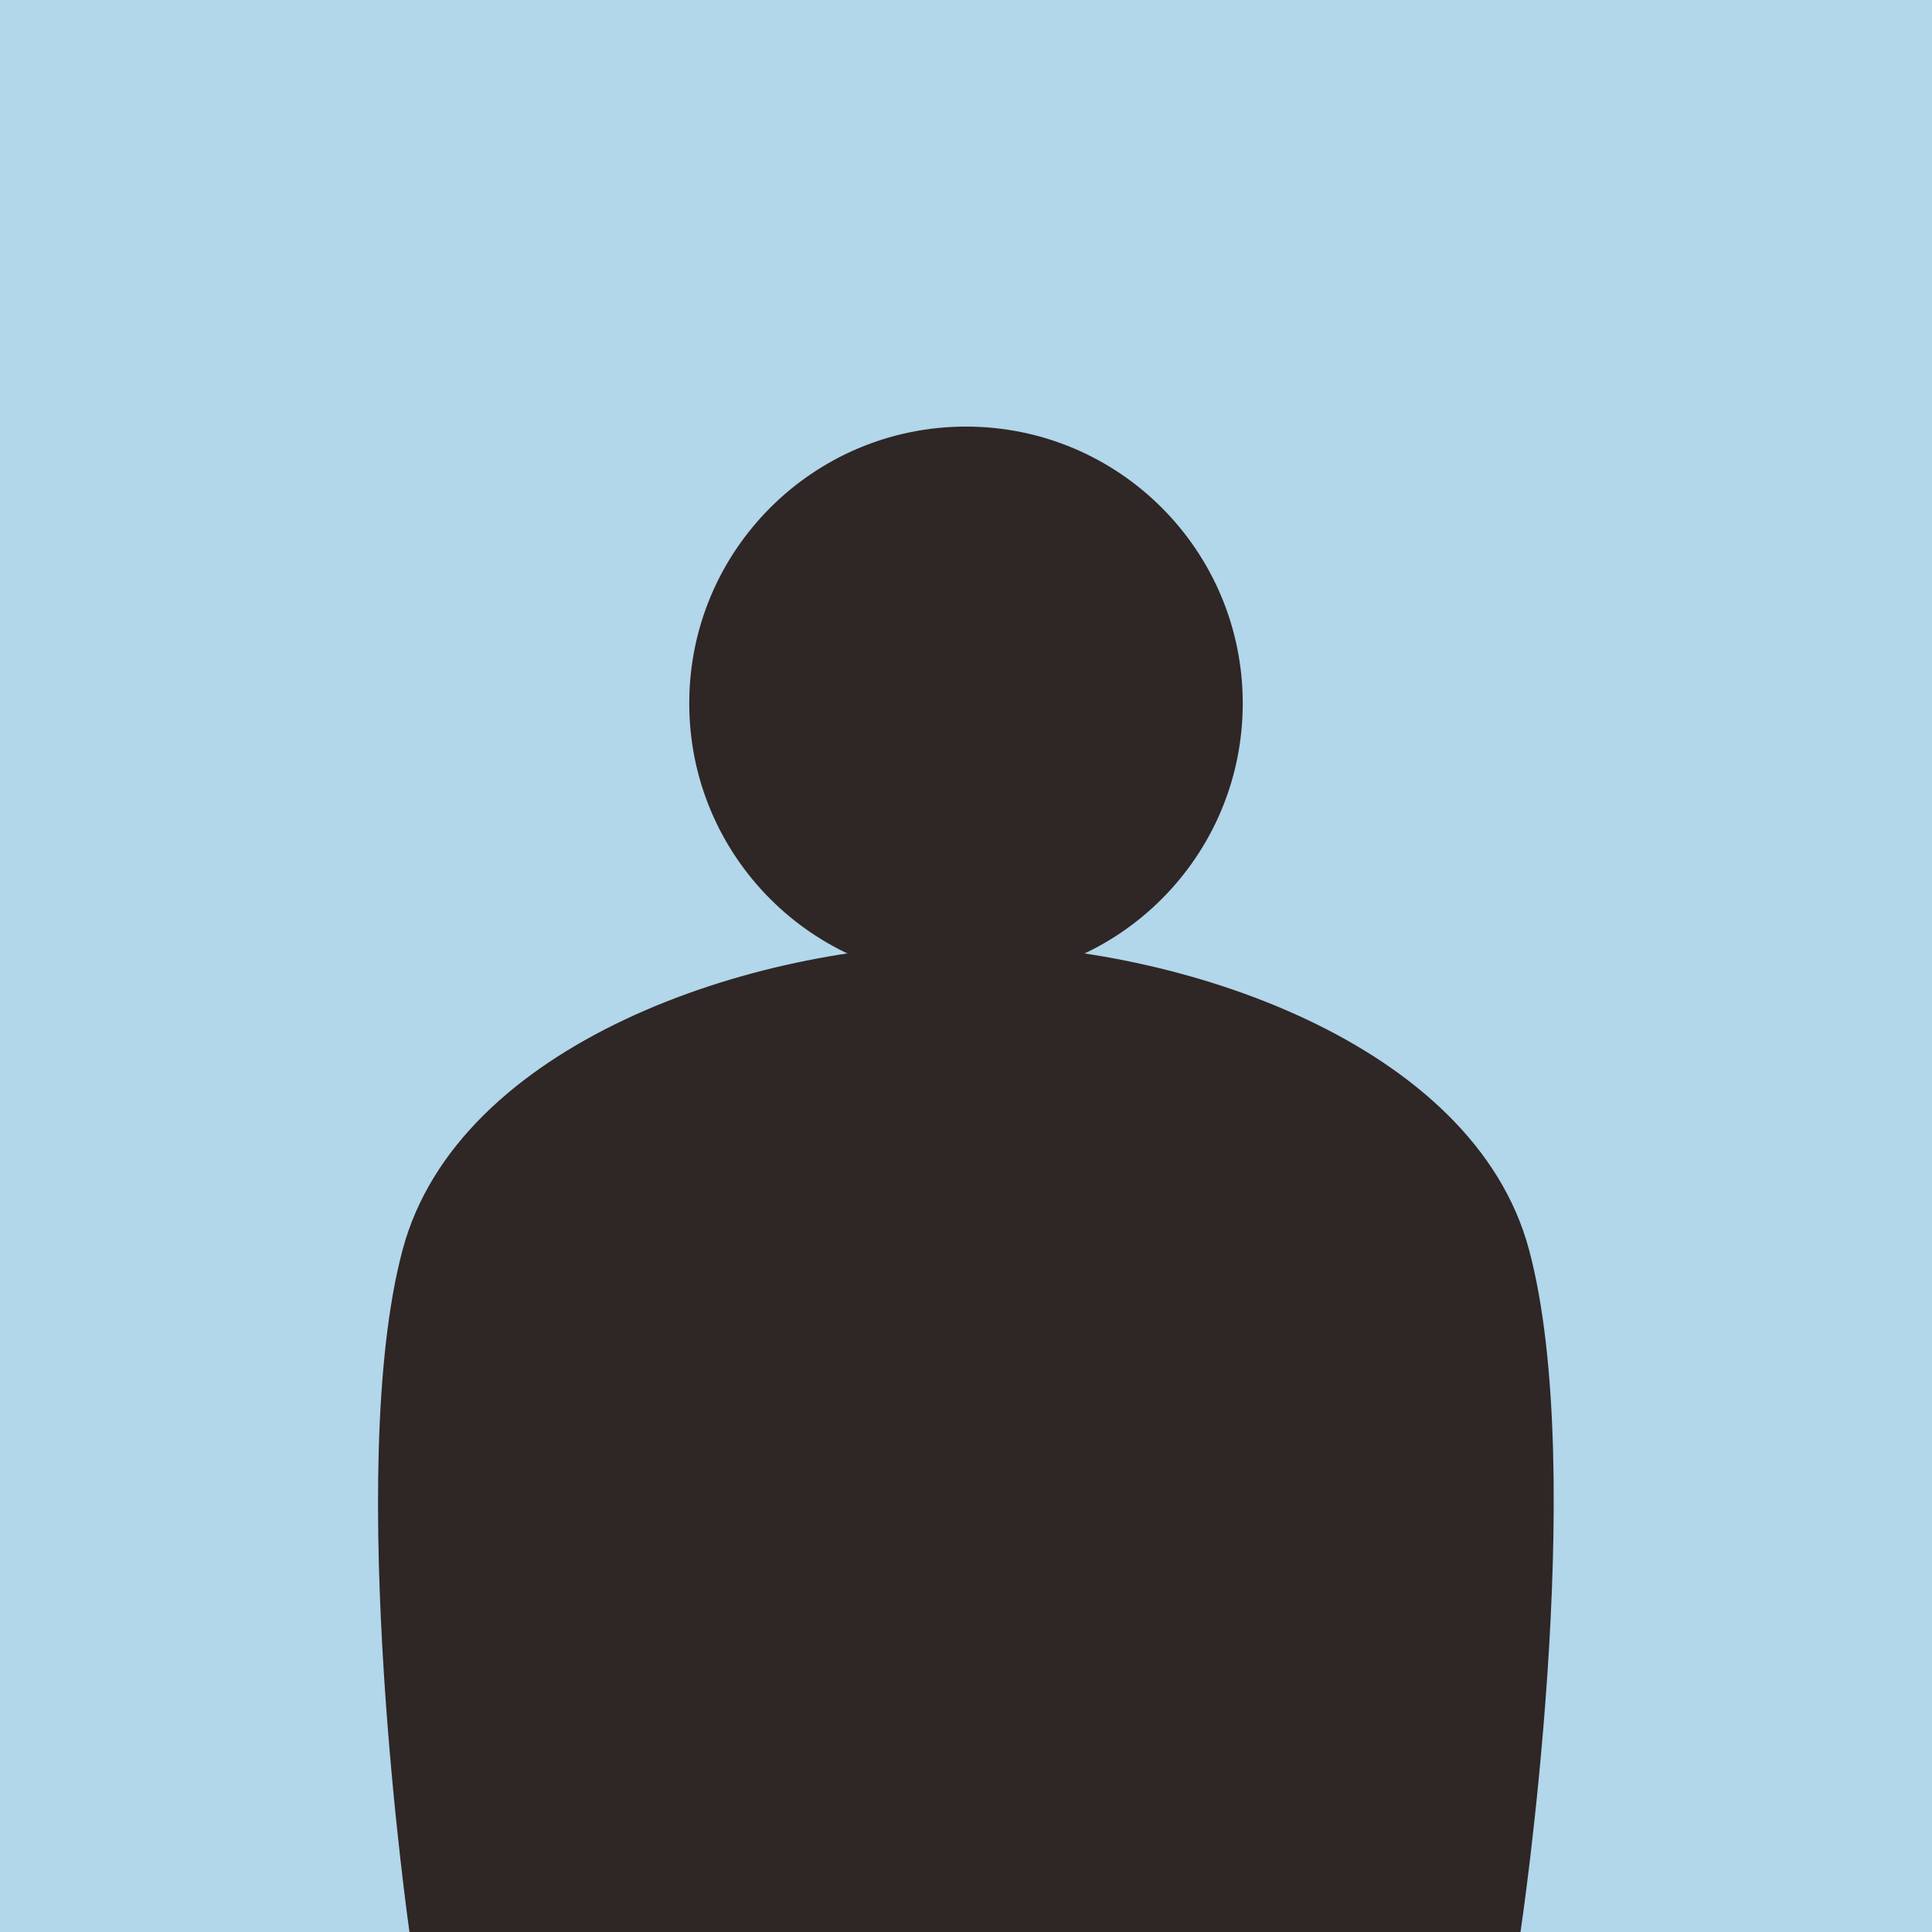
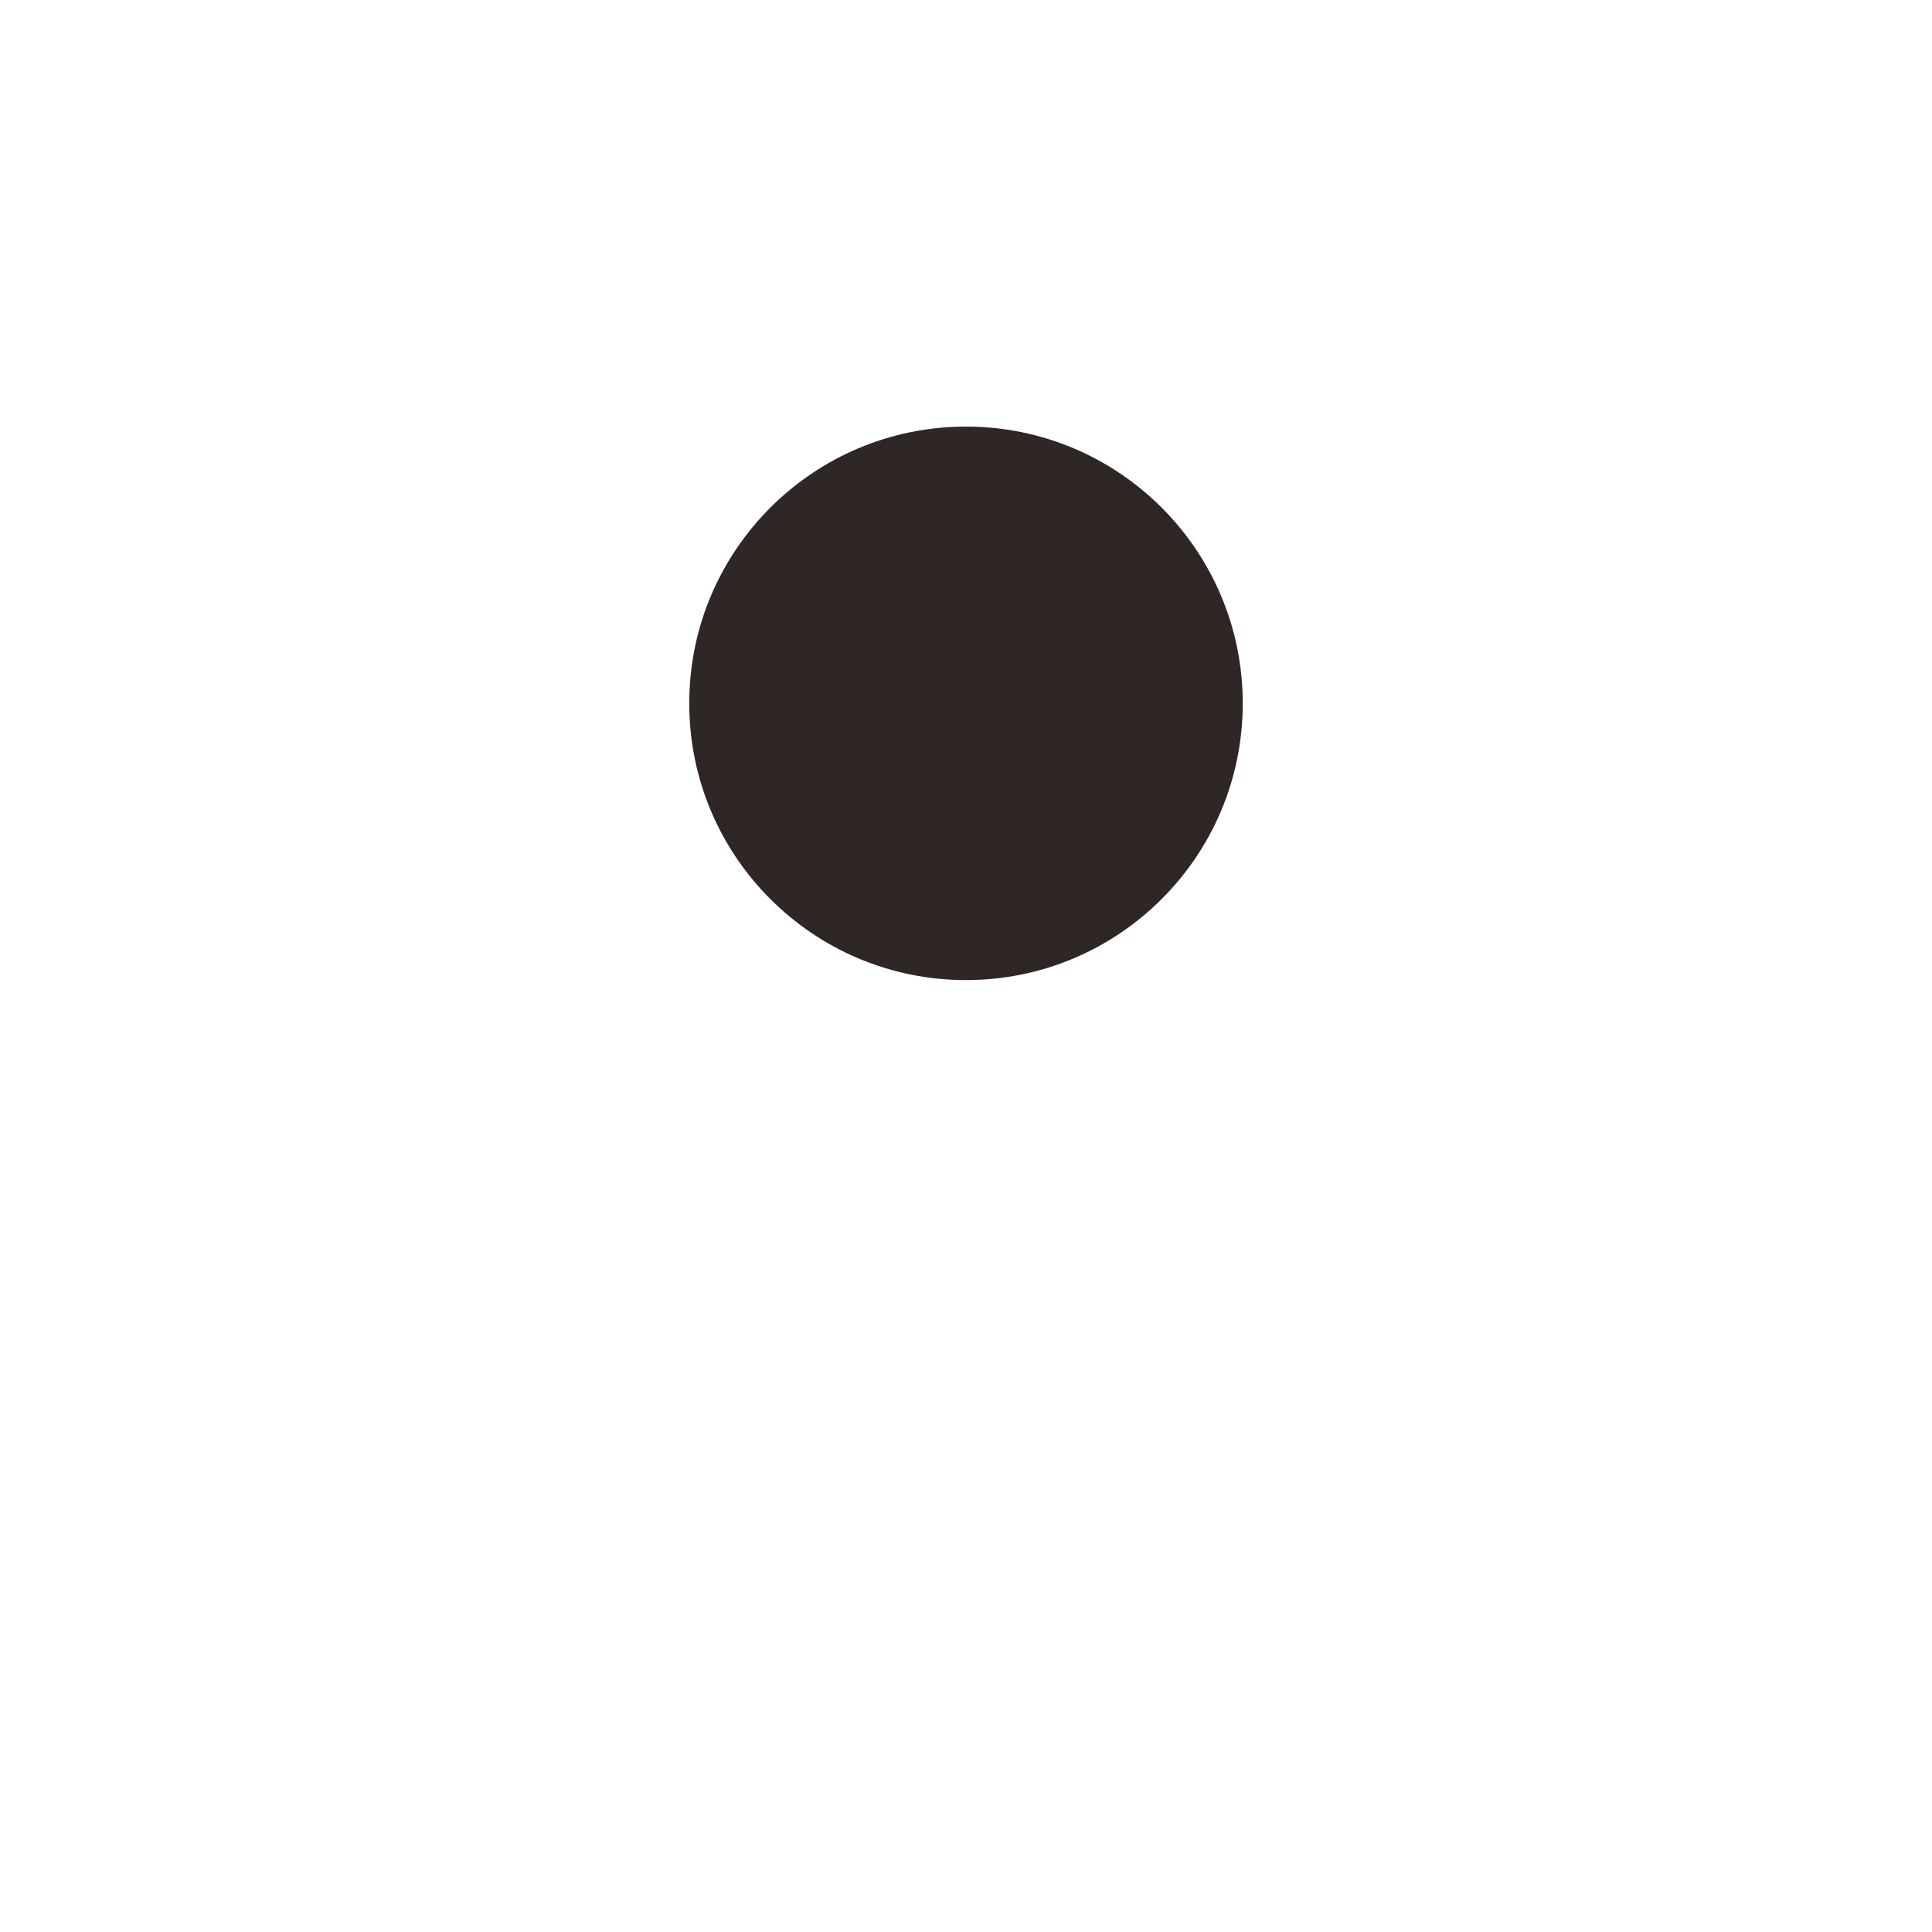
<svg xmlns="http://www.w3.org/2000/svg" xmlns:ns1="http://sodipodi.sourceforge.net/DTD/sodipodi-0.dtd" xmlns:ns2="http://www.inkscape.org/namespaces/inkscape" xmlns:ns3="http://www.serif.com/" width="50.054" height="50.054" viewBox="0 0 50.054 50.054" version="1.1" xml:space="preserve" style="clip-rule:evenodd;fill-rule:evenodd;stroke-linejoin:round;stroke-miterlimit:2" id="svg6" ns1:docname="profile.svg" ns2:version="1.1 (c68e22c387, 2021-05-23)">
  <defs id="defs10" />
  <ns1:namedview id="namedview8" pagecolor="#ffffff" bordercolor="#666666" borderopacity="1.0" ns2:pageshadow="2" ns2:pageopacity="0.0" ns2:pagecheckerboard="0" showgrid="false" ns2:zoom="14.764706" ns2:cx="25.466135" ns2:cy="25.466135" ns2:window-width="3840" ns2:window-height="2066" ns2:window-x="-11" ns2:window-y="-11" ns2:window-maximized="1" ns2:current-layer="svg6" />
  <g id="Layer-1" ns3:id="Layer 1" transform="translate(-237.224,-151.621)">
-     <rect id="rect8349" x="237.224" y="151.621" width="50.054" height="50.054" style="fill:#b2d6ea" />
    <circle id="path1005" cx="262.251" cy="169.843" r="7.17" style="fill:#2f2626" />
-     <path id="rect1075" d="m 247.656,183.995 c 1.432,-5.344 9.058,-7.913 14.591,-7.913 5.532,0 13.158,2.569 14.59,7.913 1.56,5.82 -0.22,17.68 -0.22,17.68 h -28.785 c 0,0 -1.708,-11.963 -0.176,-17.68 z" style="fill:#2f2626;fill-rule:nonzero" />
  </g>
</svg>